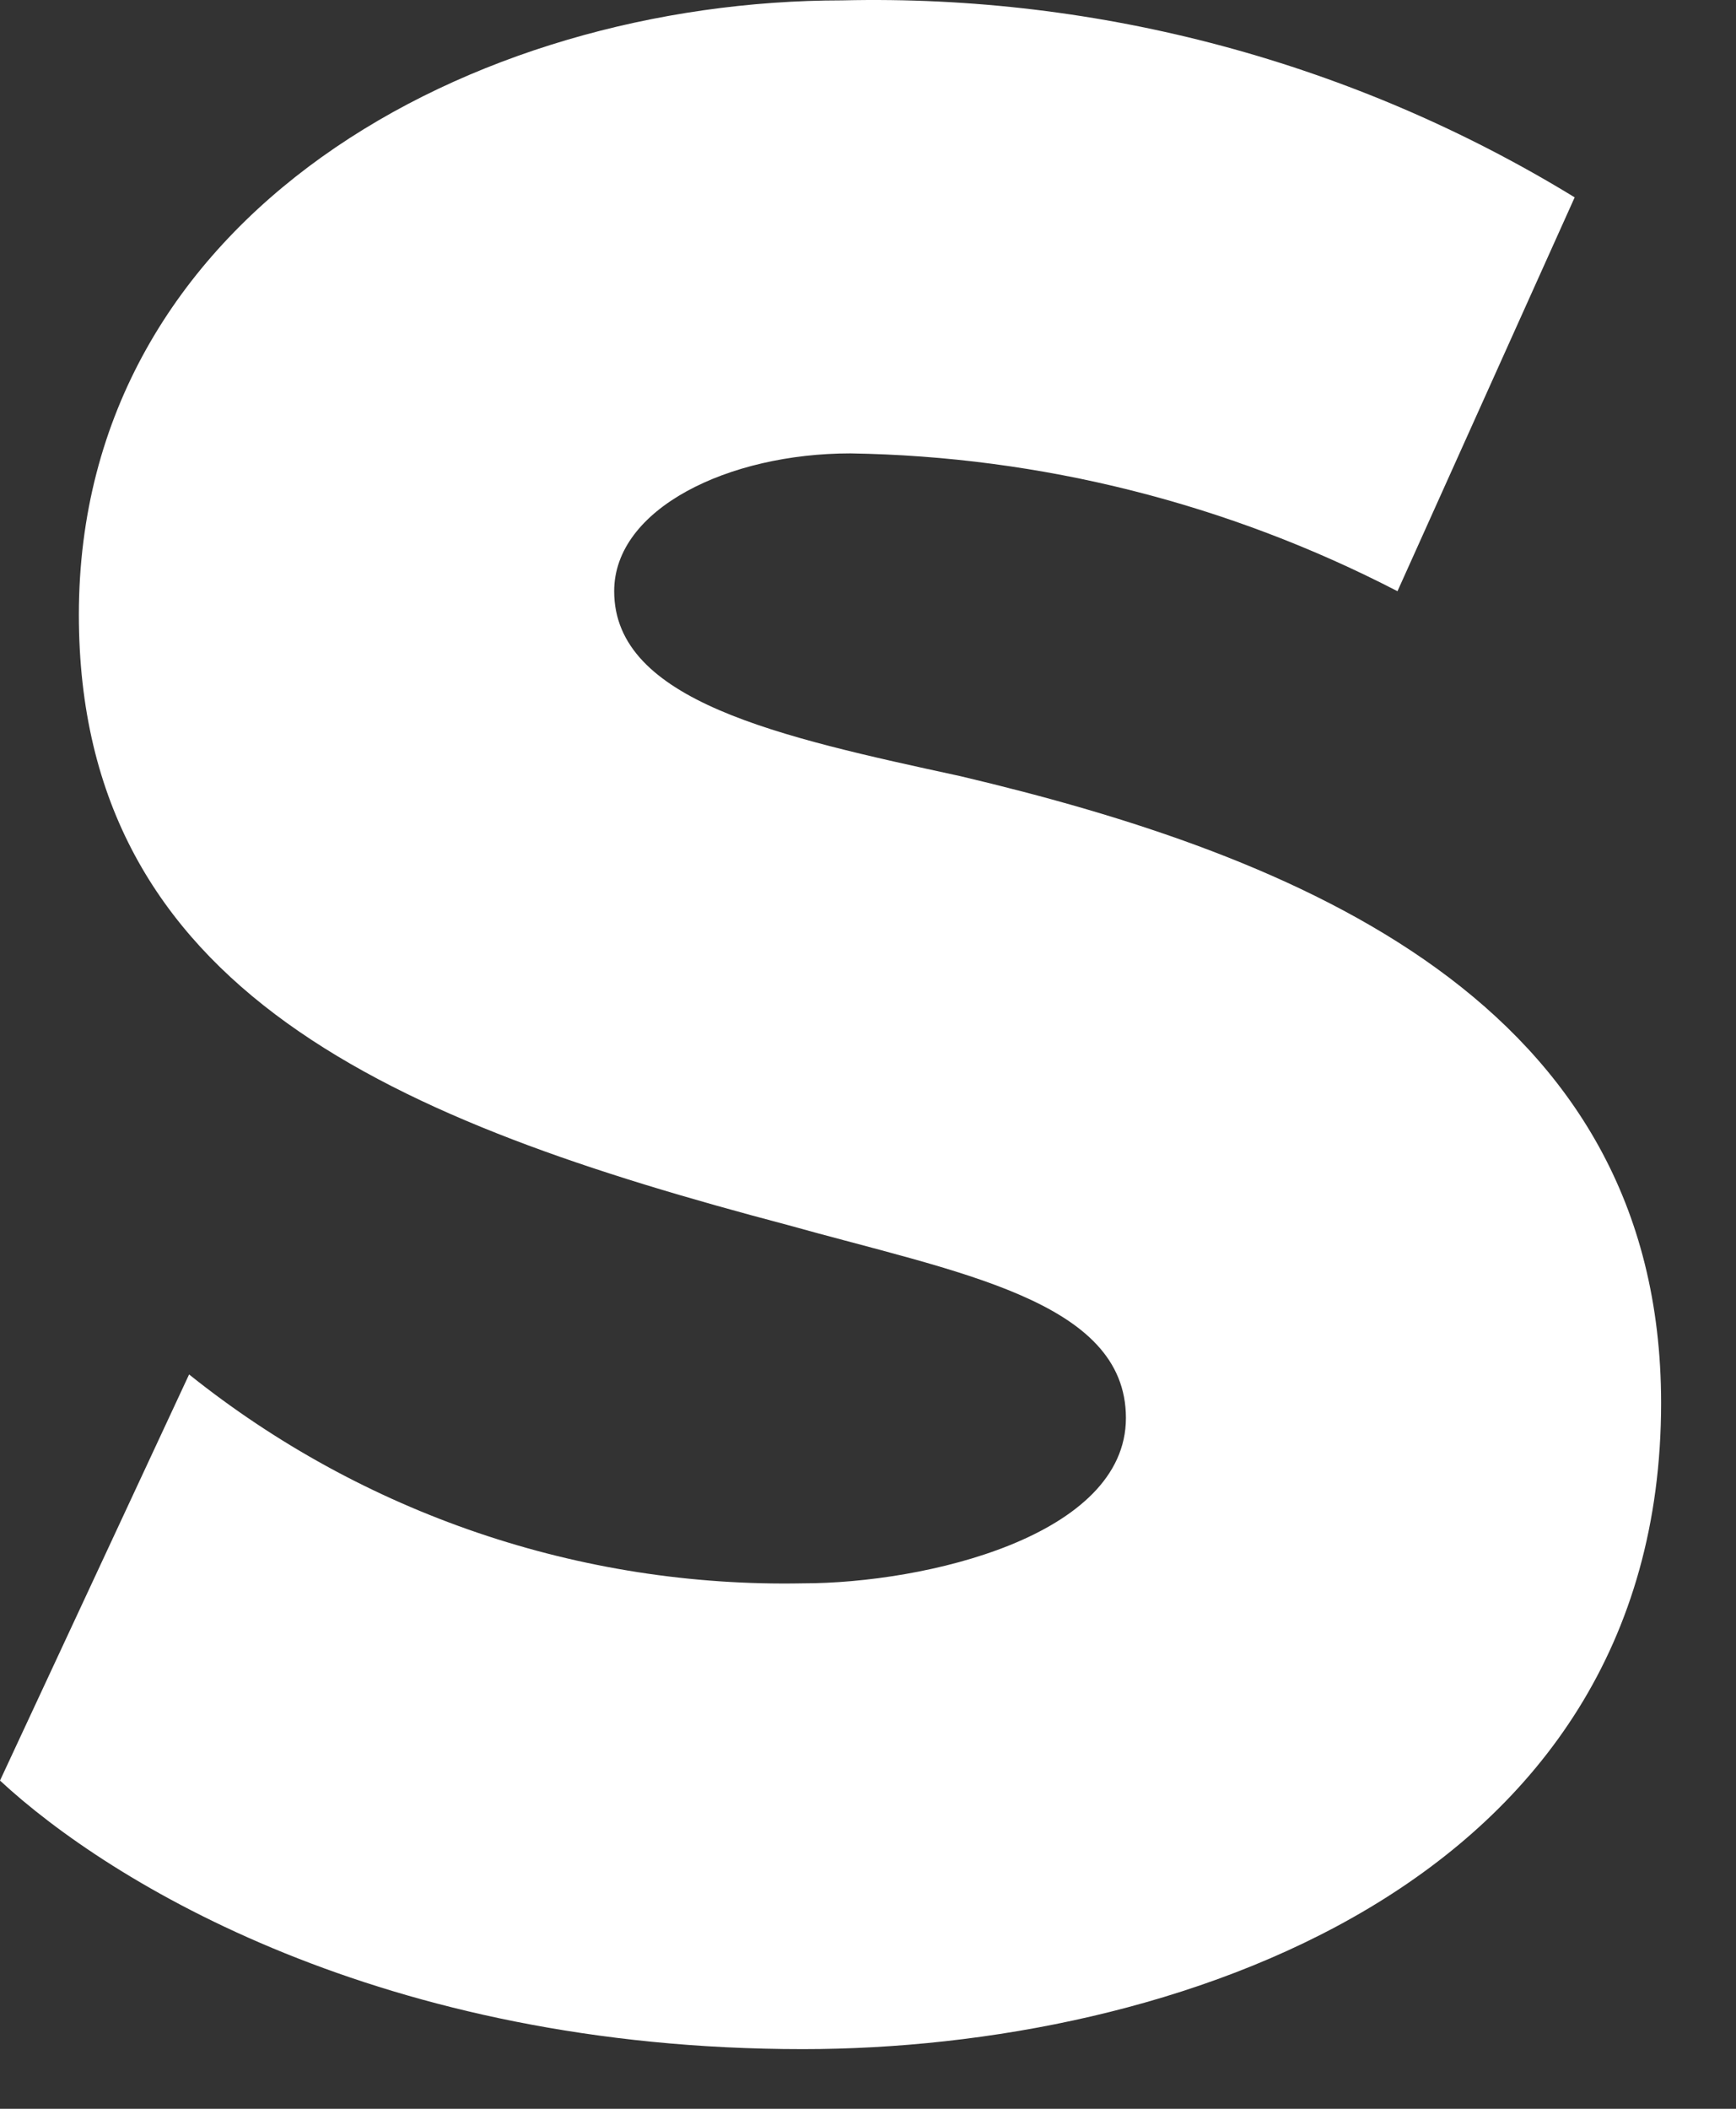
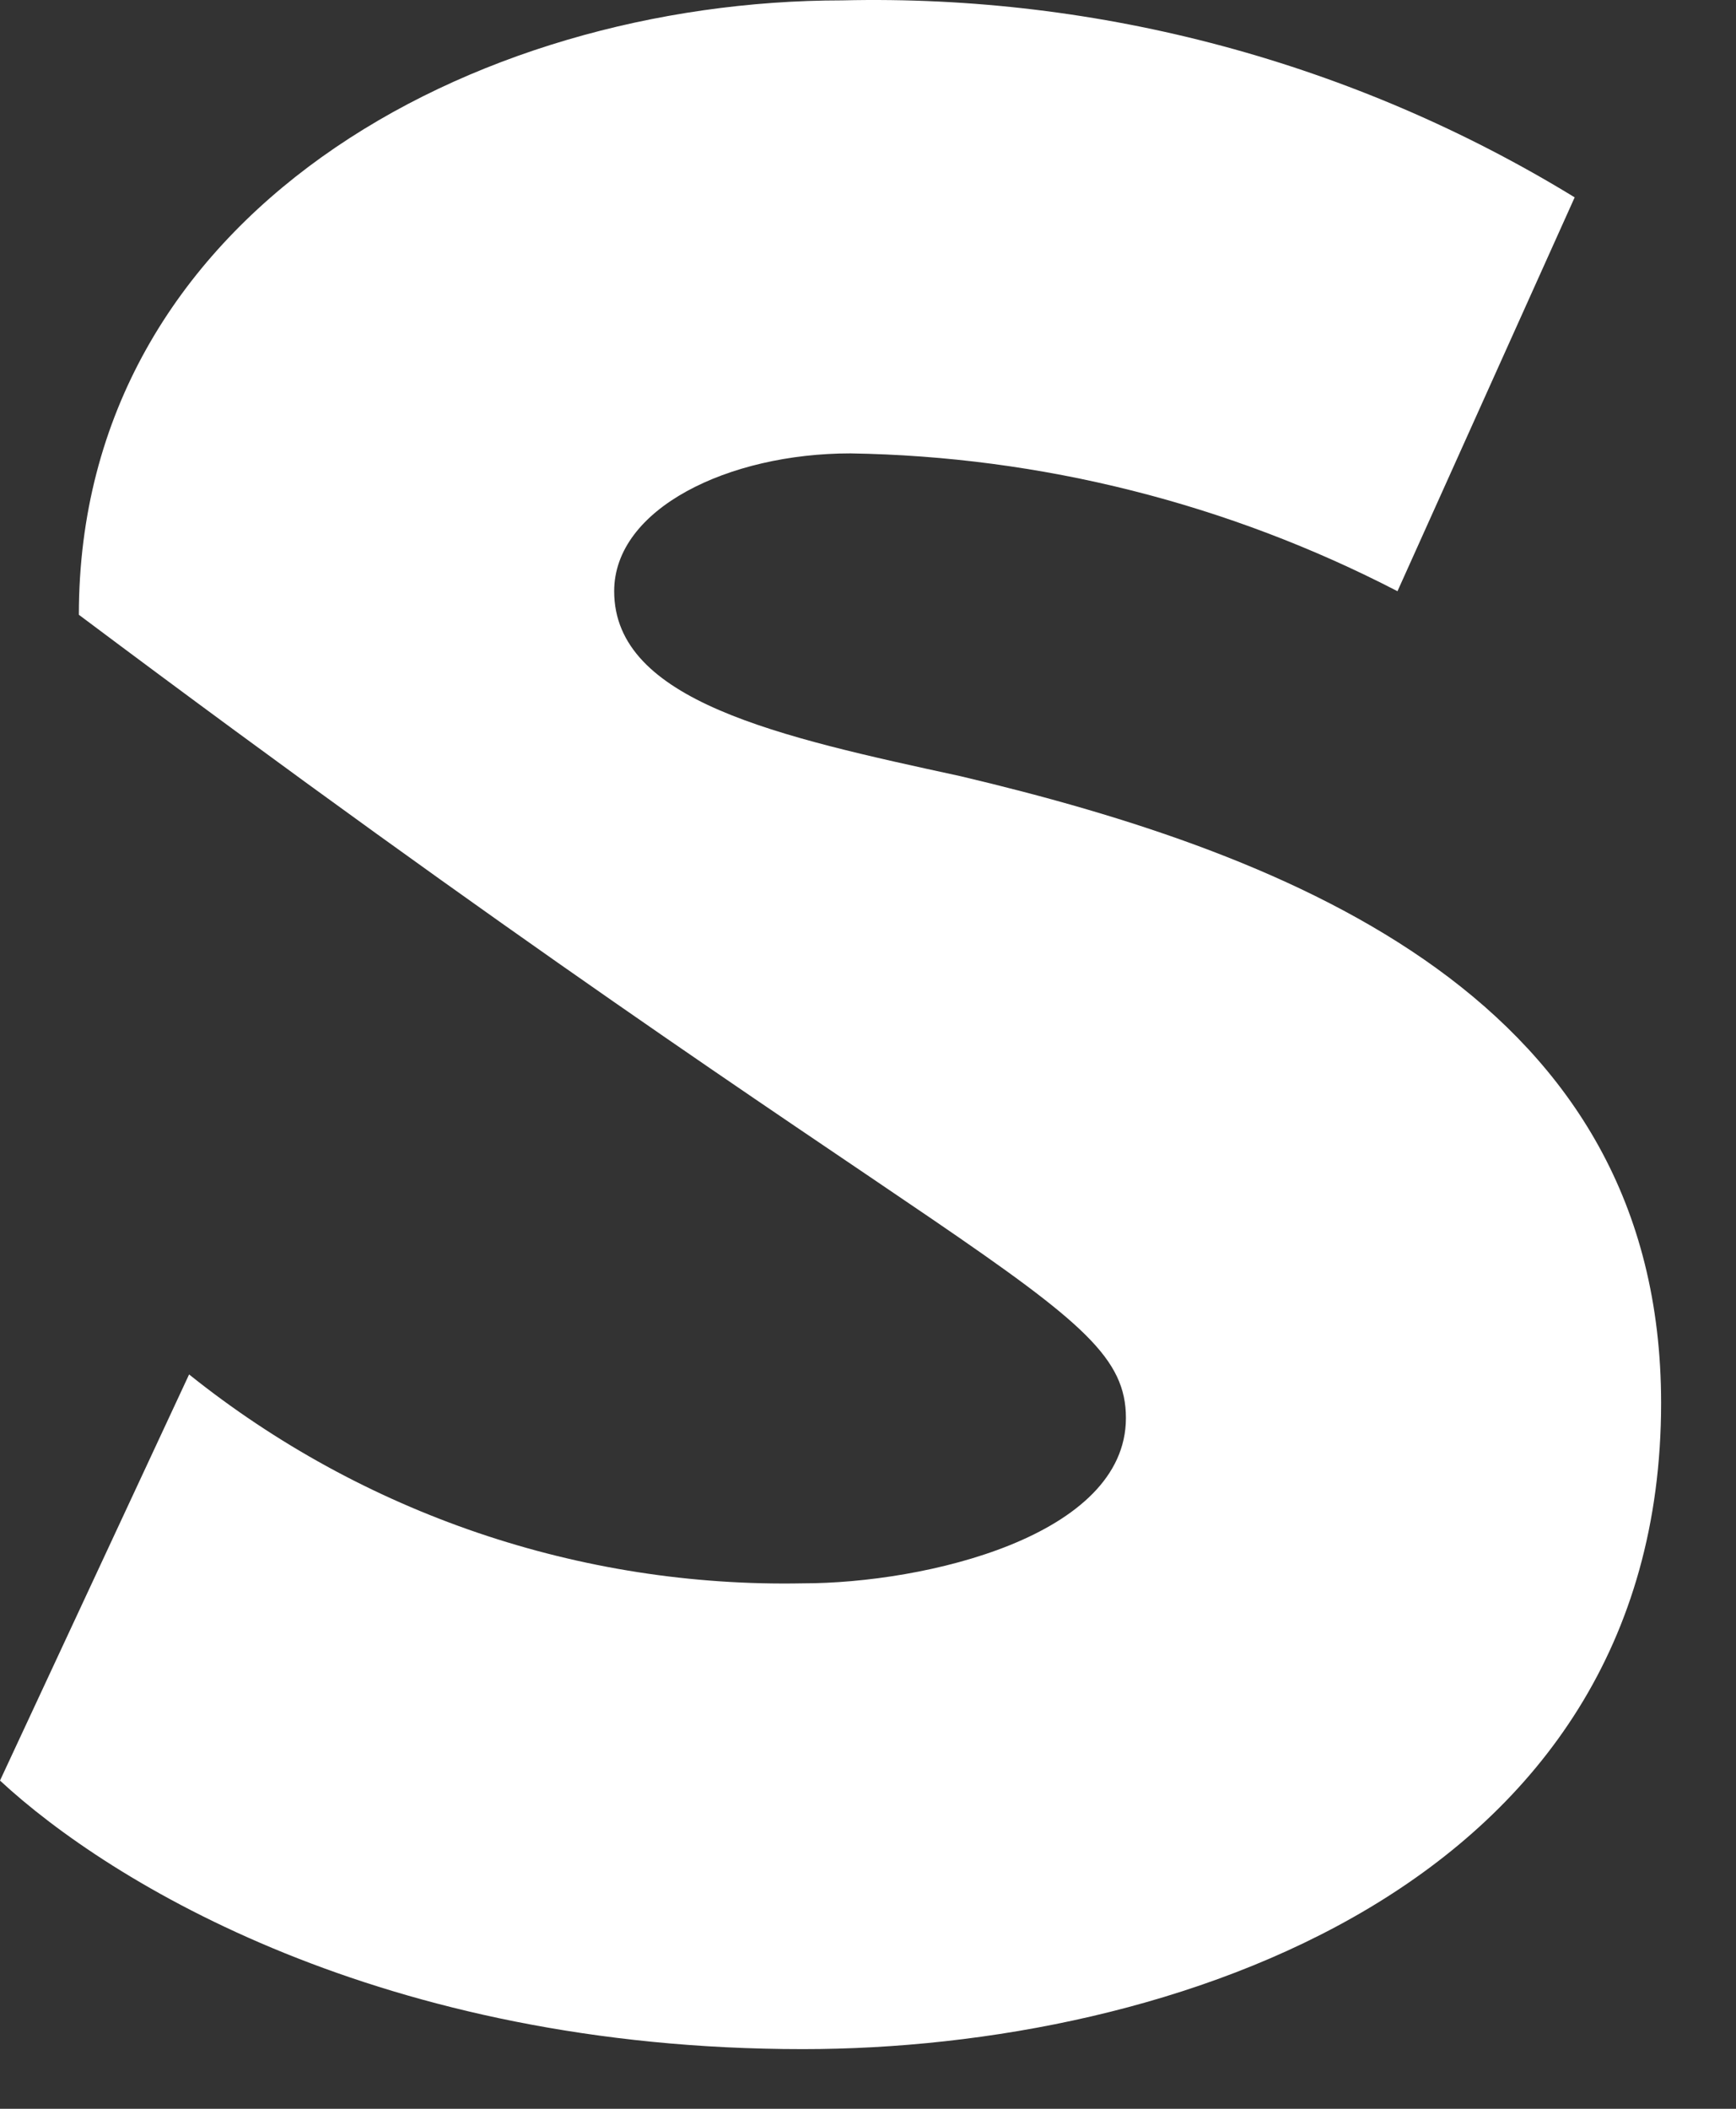
<svg xmlns="http://www.w3.org/2000/svg" fill="none" height="100%" overflow="visible" preserveAspectRatio="none" style="display: block;" viewBox="0 0 14 17" width="100%">
  <rect x="0" y="0" width="14" height="17" fill="#333333" stroke="none" />
-   <path d="M7.745 6.257C6.285 5.94 4.953 5.653 4.953 4.766C4.953 4.1 5.875 3.655 6.858 3.655C8.394 3.679 9.904 4.059 11.27 4.766L12.699 1.591C10.924 0.505 8.872 -0.046 6.793 0.003C3.81 0.003 0.636 1.718 0.636 4.956C0.636 8.004 3.207 9.045 6.351 9.875C7.715 10.258 9.08 10.479 9.08 11.431C9.08 12.384 7.461 12.764 6.475 12.764C4.679 12.799 2.927 12.203 1.525 11.08L0 14.354C0.89 15.179 3.079 16.519 6.475 16.519C9.429 16.519 13.396 15.218 13.396 11.311C13.396 8.066 10.454 6.897 7.745 6.257Z" fill="white" id="Vector" style="fill:white;fill-opacity:1;" />
+   <path d="M7.745 6.257C6.285 5.94 4.953 5.653 4.953 4.766C4.953 4.1 5.875 3.655 6.858 3.655C8.394 3.679 9.904 4.059 11.27 4.766L12.699 1.591C10.924 0.505 8.872 -0.046 6.793 0.003C3.81 0.003 0.636 1.718 0.636 4.956C7.715 10.258 9.08 10.479 9.08 11.431C9.08 12.384 7.461 12.764 6.475 12.764C4.679 12.799 2.927 12.203 1.525 11.08L0 14.354C0.89 15.179 3.079 16.519 6.475 16.519C9.429 16.519 13.396 15.218 13.396 11.311C13.396 8.066 10.454 6.897 7.745 6.257Z" fill="white" id="Vector" style="fill:white;fill-opacity:1;" />
</svg>